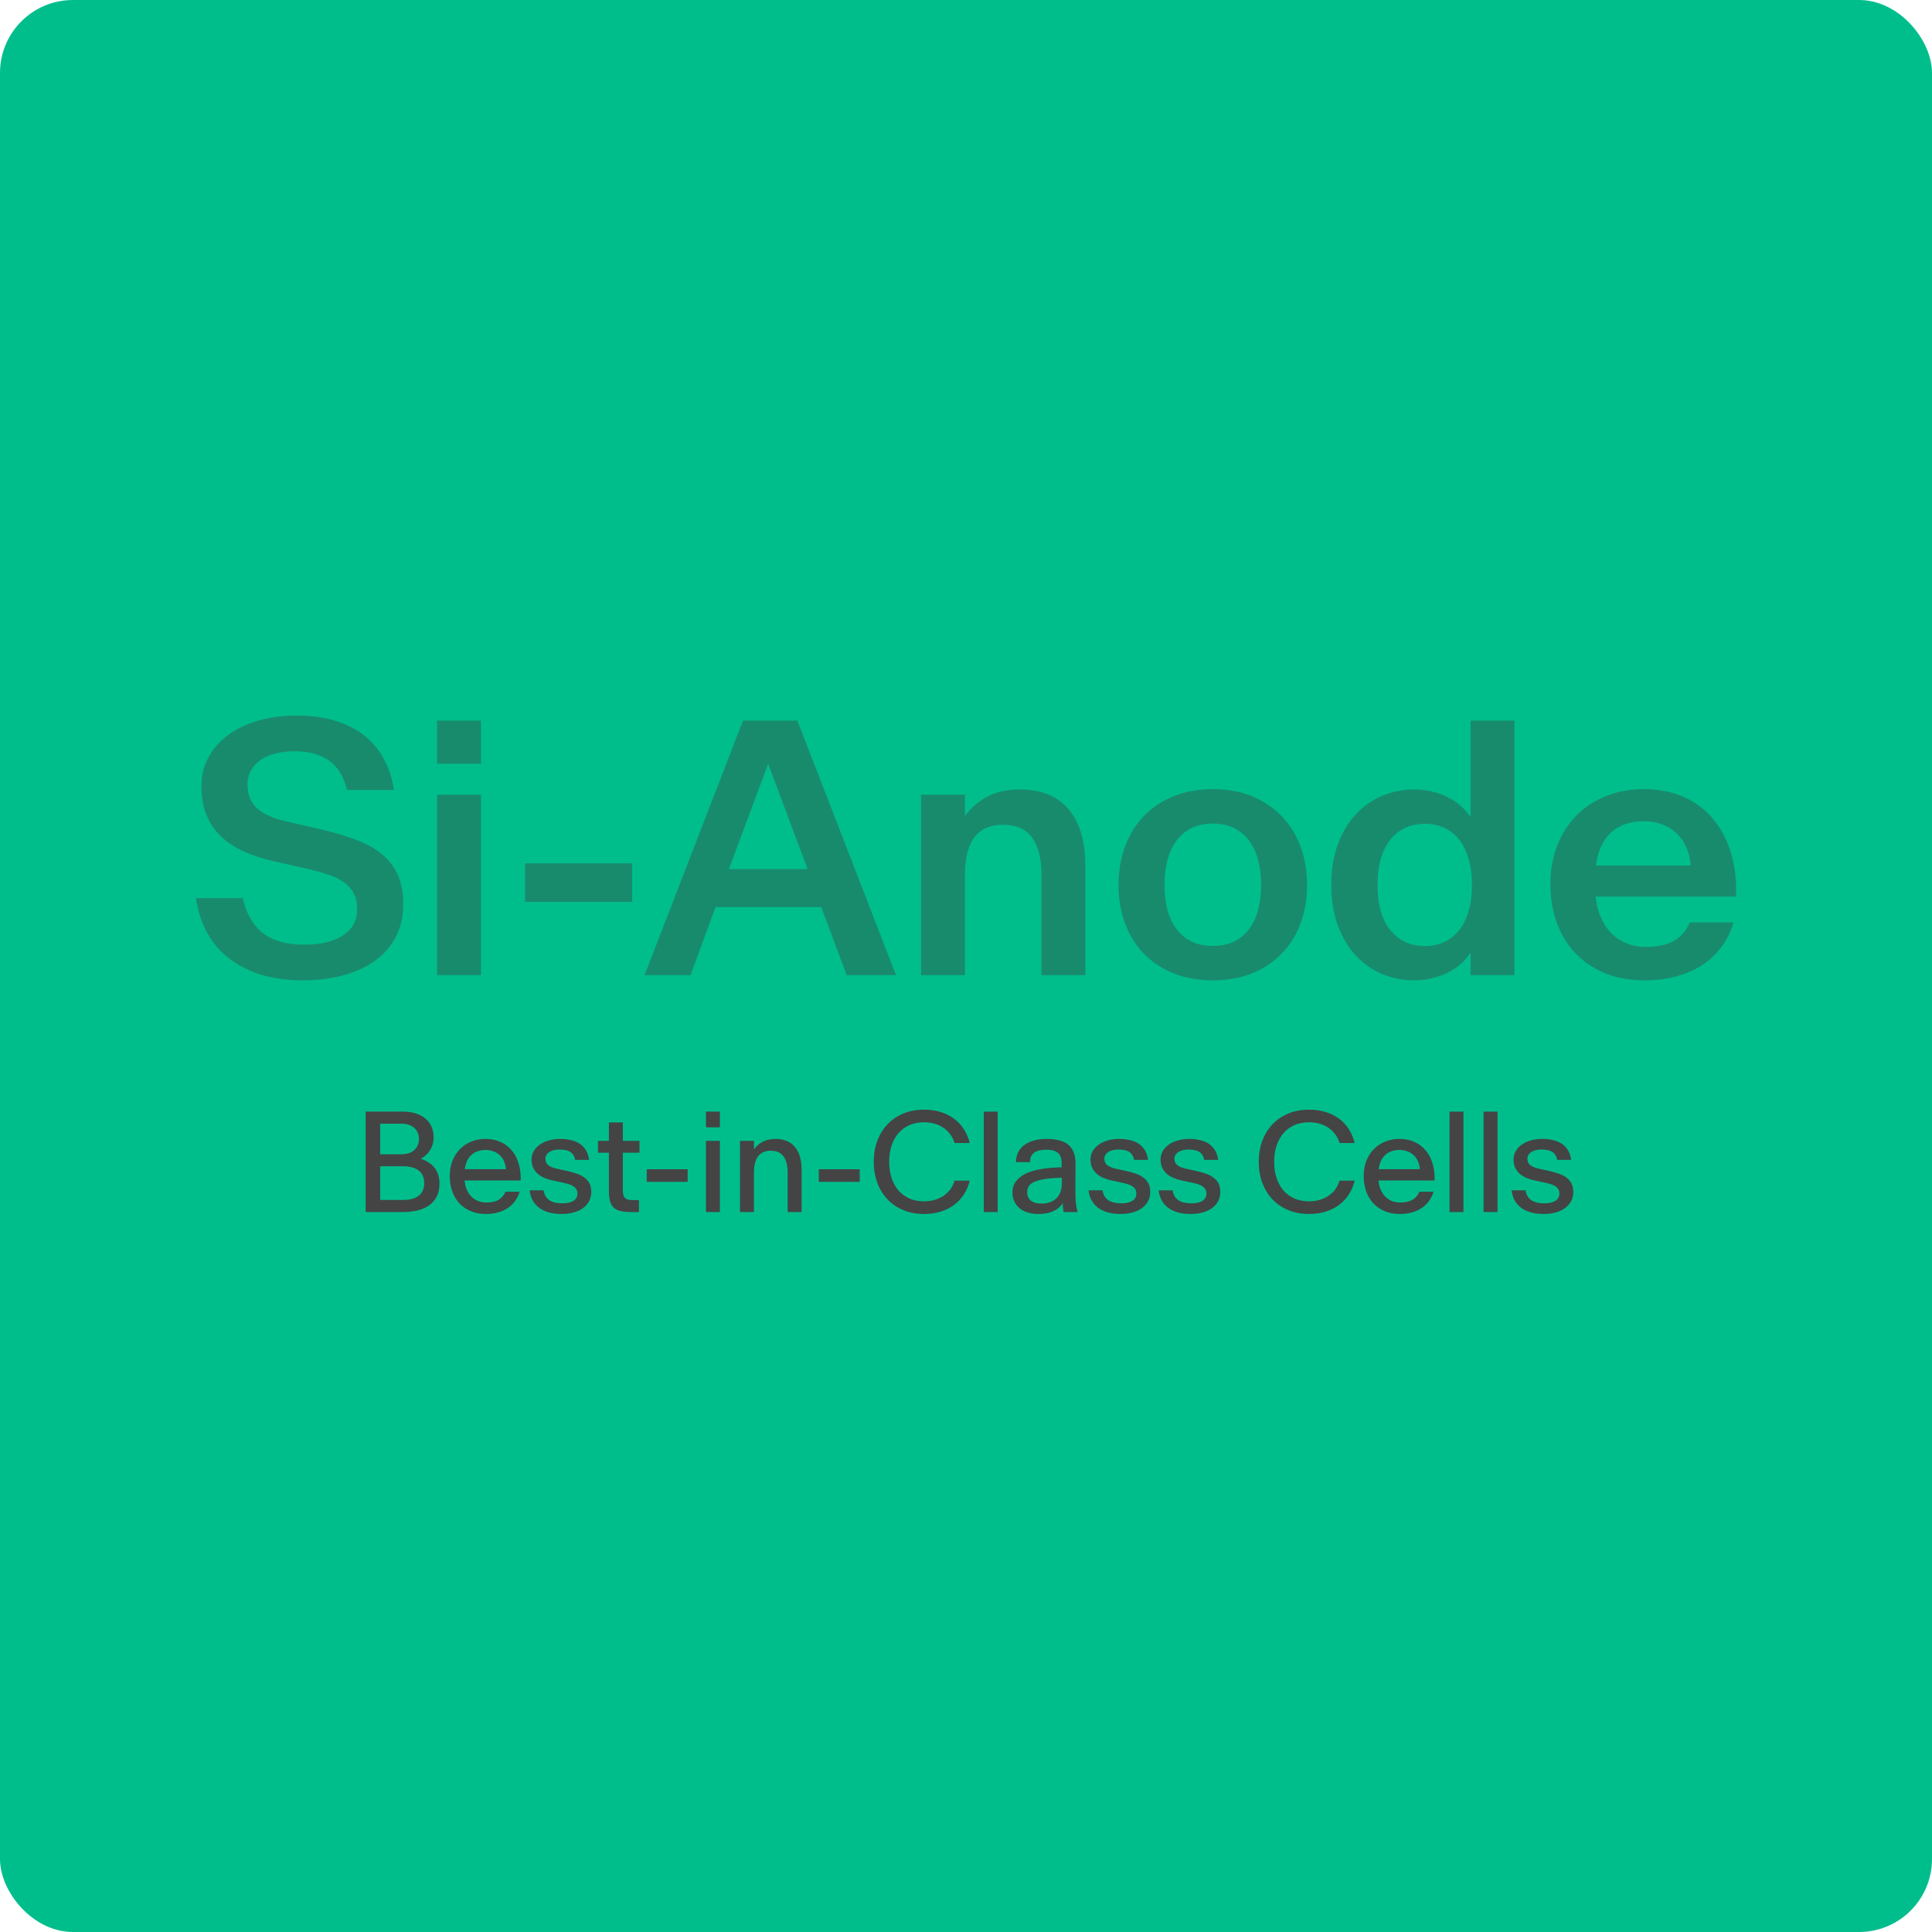
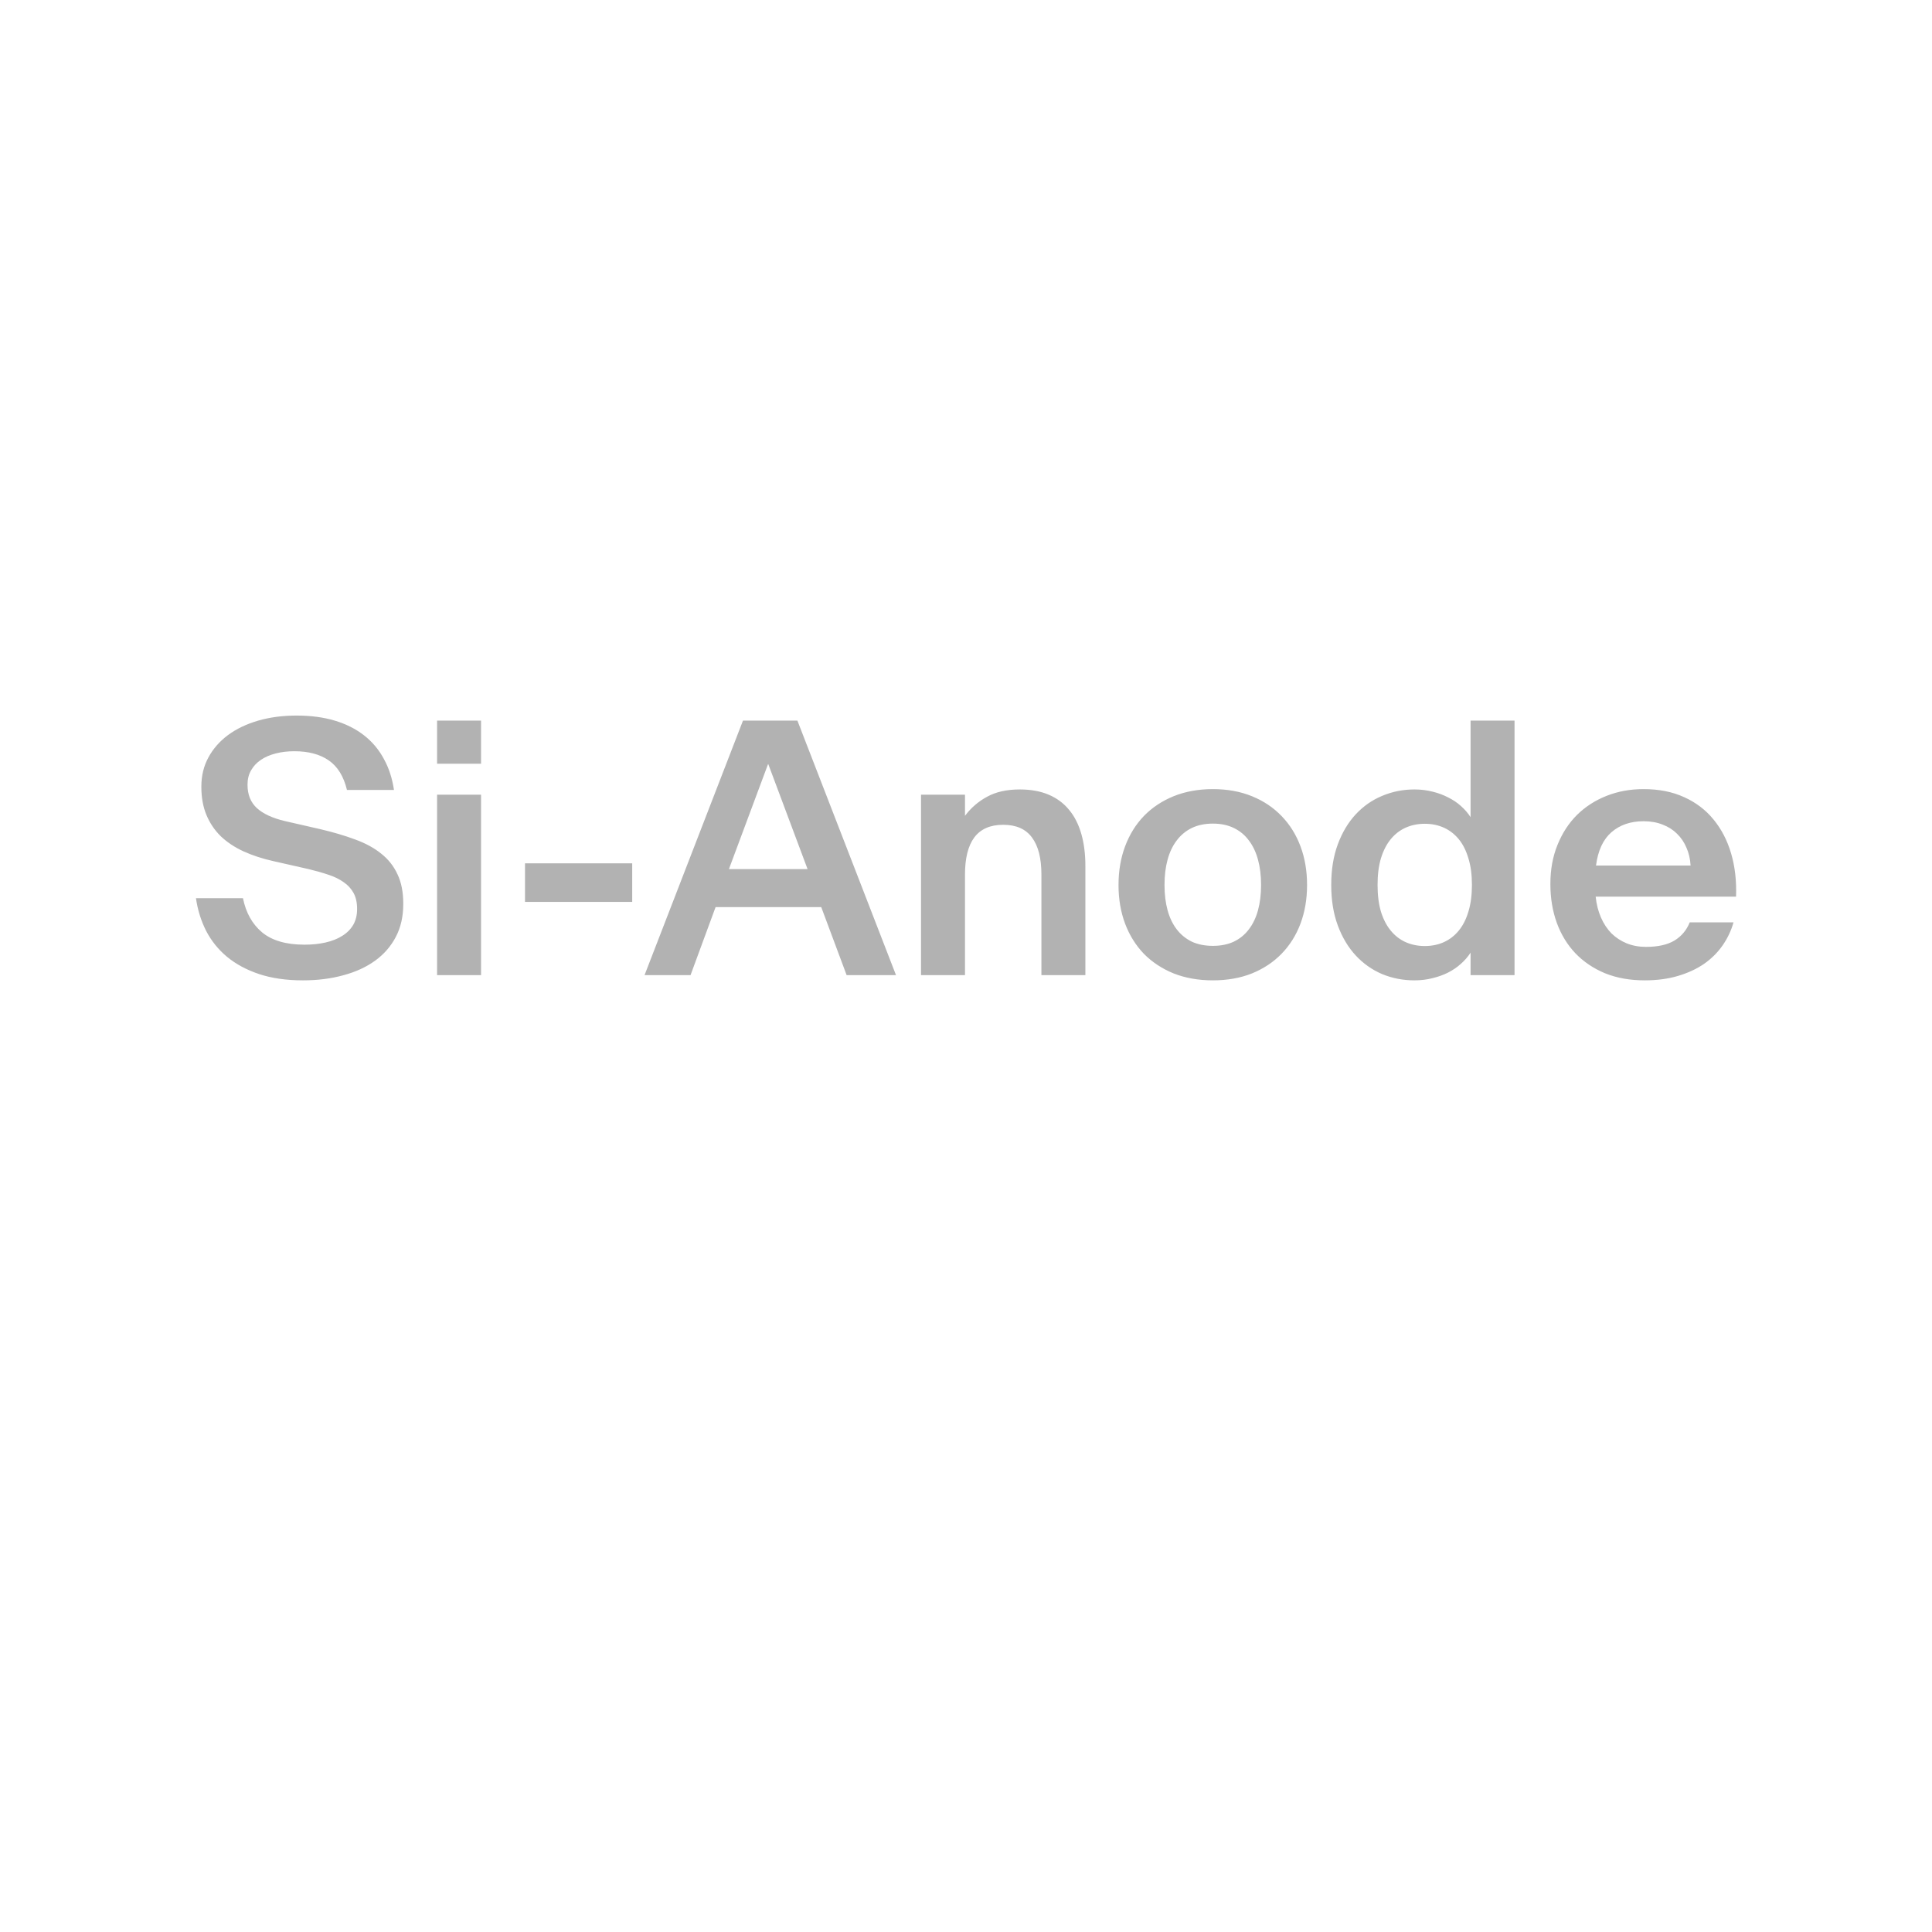
<svg xmlns="http://www.w3.org/2000/svg" width="424" height="424" viewBox="0 0 424 424" fill="none">
-   <rect width="424" height="424" rx="16" fill="#00BE8C" />
  <path opacity="0.4" d="M66.494 215.15C62.857 215.15 59.654 214.693 56.883 213.777C54.137 212.862 51.786 211.6 49.832 209.992C47.902 208.384 46.368 206.479 45.23 204.277C44.117 202.076 43.375 199.688 43.004 197.115L53.32 197.115C53.964 200.307 55.361 202.805 57.514 204.611C59.691 206.417 62.796 207.32 66.828 207.32C68.51 207.32 70.057 207.16 71.467 206.838C72.877 206.516 74.089 206.034 75.103 205.391C76.143 204.747 76.947 203.943 77.516 202.979C78.085 201.989 78.369 200.839 78.369 199.527L78.369 199.453C78.369 198.068 78.109 196.905 77.59 195.965C77.07 195.025 76.341 194.233 75.4 193.59C74.46 192.922 73.335 192.378 72.023 191.957C70.712 191.512 69.277 191.104 67.719 190.732L60 188.988C57.575 188.444 55.386 187.727 53.432 186.836C51.502 185.945 49.844 184.844 48.459 183.533C47.098 182.197 46.047 180.639 45.305 178.857C44.562 177.076 44.191 175.023 44.191 172.697L44.191 172.586C44.191 170.236 44.711 168.108 45.75 166.203C46.789 164.298 48.224 162.665 50.055 161.305C51.91 159.944 54.112 158.893 56.66 158.15C59.233 157.408 62.041 157.037 65.084 157.037C68.201 157.037 70.997 157.408 73.471 158.15C75.945 158.893 78.085 159.969 79.891 161.379C81.697 162.789 83.144 164.508 84.232 166.537C85.346 168.541 86.088 170.817 86.459 173.365L76.143 173.365C75.425 170.372 74.089 168.207 72.135 166.871C70.205 165.535 67.694 164.867 64.602 164.867C63.142 164.867 61.781 165.028 60.52 165.35C59.258 165.671 58.169 166.141 57.254 166.76C56.339 167.378 55.621 168.145 55.102 169.061C54.582 169.951 54.322 170.99 54.322 172.178L54.322 172.252C54.322 174.38 55.003 176.074 56.363 177.336C57.749 178.598 59.802 179.55 62.523 180.193L70.316 181.975C73.162 182.643 75.71 183.397 77.961 184.238C80.212 185.055 82.117 186.094 83.676 187.355C85.234 188.592 86.422 190.102 87.238 191.883C88.079 193.639 88.5 195.779 88.5 198.303L88.5 198.414C88.5 201.135 87.956 203.535 86.867 205.613C85.779 207.691 84.257 209.436 82.303 210.846C80.348 212.256 78.023 213.32 75.326 214.037C72.63 214.779 69.686 215.15 66.494 215.15ZM95.922 174.404L105.57 174.404L105.57 214L95.922 214L95.922 174.404ZM95.922 158.15L105.57 158.15L105.57 167.613L95.922 167.613L95.922 158.15ZM115.219 189.471L138.746 189.471L138.746 197.932L115.219 197.932L115.219 189.471ZM163.053 158.15L175.002 158.15L196.637 214L185.801 214L180.234 199.082L157.041 199.082L151.549 214L141.455 214L163.053 158.15ZM177.229 190.732L168.619 167.725L168.545 167.725L159.973 190.732L177.229 190.732ZM202.129 174.404L211.777 174.404L211.777 179.043C213.089 177.286 214.709 175.889 216.639 174.85C218.568 173.786 220.956 173.254 223.801 173.254C226.225 173.254 228.34 173.637 230.146 174.404C231.952 175.171 233.449 176.285 234.637 177.744C235.824 179.179 236.715 180.936 237.309 183.014C237.902 185.092 238.199 187.43 238.199 190.027L238.199 214L228.551 214L228.551 191.957C228.551 188.345 227.858 185.624 226.473 183.793C225.112 181.937 223.009 181.01 220.164 181.01C217.319 181.01 215.204 181.937 213.818 183.793C212.458 185.624 211.777 188.345 211.777 191.957L211.777 214L202.129 214L202.129 174.404ZM266.18 215.15C263.013 215.15 260.143 214.643 257.57 213.629C255.022 212.59 252.845 211.155 251.039 209.324C249.258 207.469 247.885 205.267 246.92 202.719C245.955 200.146 245.473 197.326 245.473 194.258L245.473 194.184C245.473 191.116 245.955 188.296 246.92 185.723C247.885 183.15 249.258 180.936 251.039 179.08C252.845 177.225 255.022 175.777 257.57 174.738C260.143 173.699 263.013 173.18 266.18 173.18C269.346 173.18 272.204 173.699 274.752 174.738C277.3 175.777 279.465 177.225 281.246 179.08C283.052 180.936 284.437 183.15 285.402 185.723C286.367 188.296 286.85 191.116 286.85 194.184L286.85 194.258C286.85 197.326 286.367 200.146 285.402 202.719C284.437 205.267 283.052 207.469 281.246 209.324C279.465 211.155 277.3 212.59 274.752 213.629C272.204 214.643 269.346 215.15 266.18 215.15ZM266.18 207.58C267.936 207.58 269.47 207.271 270.781 206.652C272.117 206.009 273.218 205.106 274.084 203.943C274.975 202.781 275.643 201.383 276.088 199.75C276.533 198.092 276.756 196.262 276.756 194.258L276.756 194.184C276.756 192.155 276.533 190.324 276.088 188.691C275.643 187.034 274.975 185.624 274.084 184.461C273.218 183.273 272.117 182.358 270.781 181.715C269.47 181.072 267.936 180.75 266.18 180.75C264.423 180.75 262.877 181.072 261.541 181.715C260.23 182.358 259.129 183.273 258.238 184.461C257.348 185.624 256.68 187.034 256.234 188.691C255.789 190.324 255.566 192.155 255.566 194.184L255.566 194.258C255.566 196.262 255.789 198.092 256.234 199.75C256.68 201.383 257.348 202.781 258.238 203.943C259.129 205.106 260.23 206.009 261.541 206.652C262.877 207.271 264.423 207.58 266.18 207.58ZM310.414 215.15C307.915 215.15 305.553 214.693 303.326 213.777C301.124 212.837 299.195 211.477 297.537 209.695C295.88 207.914 294.568 205.725 293.604 203.127C292.639 200.529 292.156 197.573 292.156 194.258L292.156 194.146C292.156 190.831 292.639 187.875 293.604 185.277C294.568 182.68 295.88 180.49 297.537 178.709C299.195 176.928 301.124 175.579 303.326 174.664C305.553 173.724 307.915 173.254 310.414 173.254C311.824 173.254 313.148 173.415 314.385 173.736C315.622 174.033 316.76 174.454 317.799 174.998C318.863 175.518 319.803 176.148 320.619 176.891C321.46 177.633 322.165 178.449 322.734 179.34L322.734 158.15L332.383 158.15L332.383 214L322.734 214L322.734 209.064C322.165 209.955 321.46 210.771 320.619 211.514C319.803 212.256 318.863 212.899 317.799 213.443C316.76 213.963 315.622 214.371 314.385 214.668C313.148 214.99 311.824 215.15 310.414 215.15ZM312.678 207.617C314.212 207.617 315.609 207.333 316.871 206.764C318.133 206.195 319.221 205.354 320.137 204.24C321.052 203.127 321.757 201.742 322.252 200.084C322.771 198.402 323.031 196.46 323.031 194.258L323.031 194.146C323.031 191.945 322.771 190.015 322.252 188.357C321.757 186.675 321.052 185.277 320.137 184.164C319.221 183.051 318.133 182.21 316.871 181.641C315.609 181.072 314.212 180.787 312.678 180.787C311.169 180.787 309.771 181.072 308.484 181.641C307.223 182.21 306.134 183.051 305.219 184.164C304.303 185.277 303.586 186.675 303.066 188.357C302.572 190.015 302.324 191.945 302.324 194.146L302.324 194.258C302.324 196.46 302.572 198.402 303.066 200.084C303.586 201.742 304.303 203.127 305.219 204.24C306.134 205.354 307.223 206.195 308.484 206.764C309.771 207.333 311.169 207.617 312.678 207.617ZM360.957 215.15C357.716 215.15 354.809 214.631 352.236 213.592C349.688 212.528 347.523 211.068 345.742 209.213C343.961 207.333 342.6 205.106 341.66 202.533C340.72 199.936 340.25 197.103 340.25 194.035L340.25 193.961C340.25 190.819 340.77 187.974 341.809 185.426C342.848 182.853 344.27 180.663 346.076 178.857C347.907 177.051 350.072 175.654 352.57 174.664C355.069 173.674 357.778 173.18 360.697 173.18C364.087 173.18 367.068 173.773 369.641 174.961C372.214 176.124 374.354 177.757 376.061 179.859C377.792 181.962 379.079 184.449 379.92 187.318C380.761 190.188 381.12 193.33 380.996 196.744L380.996 196.781L350.195 196.781L350.195 196.818C350.368 198.476 350.752 199.985 351.346 201.346C351.939 202.706 352.706 203.869 353.646 204.834C354.611 205.774 355.725 206.504 356.986 207.023C358.273 207.543 359.683 207.803 361.217 207.803C363.839 207.803 365.917 207.345 367.451 206.43C369.01 205.49 370.135 204.154 370.828 202.422L380.439 202.422C379.92 204.253 379.116 205.947 378.027 207.506C376.939 209.064 375.578 210.413 373.945 211.551C372.312 212.664 370.408 213.542 368.23 214.186C366.053 214.829 363.629 215.15 360.957 215.15ZM360.697 180.23C357.852 180.23 355.502 181.035 353.646 182.643C351.816 184.251 350.69 186.675 350.27 189.916L350.27 189.953L371.014 189.953L371.014 189.916C370.939 188.531 370.643 187.244 370.123 186.057C369.628 184.869 368.936 183.842 368.045 182.977C367.179 182.111 366.128 181.443 364.891 180.973C363.654 180.478 362.256 180.23 360.697 180.23Z" fill="#3F3F3F" />
-   <path d="M80.252 243.954L88.382 243.954C89.544 243.954 90.55 244.105 91.399 244.408C92.249 244.701 92.952 245.102 93.509 245.609C94.065 246.117 94.481 246.713 94.754 247.396C95.027 248.08 95.164 248.803 95.164 249.564L95.164 249.579C95.164 250.146 95.091 250.673 94.944 251.161C94.798 251.649 94.593 252.094 94.329 252.494C94.075 252.895 93.777 253.246 93.436 253.549C93.103 253.842 92.747 254.081 92.366 254.267L92.366 254.281C92.913 254.477 93.436 254.726 93.934 255.028C94.432 255.321 94.866 255.687 95.237 256.127C95.608 256.557 95.901 257.069 96.116 257.665C96.341 258.261 96.453 258.954 96.453 259.745L96.453 259.774C96.453 260.8 96.268 261.703 95.897 262.484C95.525 263.256 94.993 263.905 94.3 264.433C93.606 264.95 92.767 265.341 91.78 265.604C90.794 265.868 89.686 266 88.455 266L80.252 266L80.252 243.954ZM88.118 253.314C88.724 253.314 89.261 253.236 89.73 253.08C90.208 252.914 90.608 252.685 90.931 252.392C91.263 252.089 91.512 251.732 91.678 251.322C91.853 250.912 91.941 250.458 91.941 249.96L91.941 249.945C91.941 249.457 91.853 249.008 91.678 248.598C91.512 248.187 91.263 247.836 90.931 247.543C90.608 247.25 90.208 247.021 89.73 246.854C89.261 246.688 88.724 246.605 88.118 246.605L83.431 246.605L83.431 253.314L88.118 253.314ZM88.367 263.349C89.197 263.349 89.91 263.266 90.506 263.1C91.102 262.924 91.59 262.675 91.971 262.353C92.361 262.03 92.644 261.645 92.82 261.195C93.006 260.736 93.099 260.224 93.099 259.657L93.099 259.643C93.099 259.076 93.006 258.568 92.82 258.119C92.644 257.66 92.361 257.27 91.971 256.947C91.59 256.625 91.102 256.381 90.506 256.215C89.91 256.039 89.197 255.951 88.367 255.951L83.431 255.951L83.431 263.349L88.367 263.349ZM106.648 266.425C105.398 266.425 104.28 266.215 103.294 265.795C102.308 265.375 101.473 264.794 100.789 264.052C100.115 263.31 99.598 262.431 99.236 261.415C98.885 260.399 98.709 259.301 98.709 258.119L98.709 258.09C98.709 256.869 98.904 255.761 99.295 254.765C99.695 253.759 100.247 252.899 100.95 252.187C101.653 251.474 102.483 250.922 103.44 250.531C104.397 250.141 105.437 249.945 106.561 249.945C107.811 249.945 108.924 250.175 109.9 250.634C110.877 251.083 111.697 251.713 112.361 252.523C113.025 253.324 113.519 254.286 113.841 255.409C114.173 256.522 114.314 257.738 114.266 259.057L114.266 259.071L101.961 259.071L101.961 259.086C102.029 259.809 102.186 260.468 102.43 261.063C102.684 261.649 103.016 262.157 103.426 262.587C103.836 263.007 104.319 263.334 104.876 263.568C105.433 263.793 106.053 263.905 106.736 263.905C107.322 263.905 107.84 263.852 108.289 263.744C108.738 263.637 109.134 263.48 109.476 263.275C109.817 263.07 110.105 262.821 110.34 262.528C110.584 262.235 110.779 261.903 110.926 261.532L114.046 261.532C113.831 262.245 113.514 262.899 113.094 263.495C112.684 264.091 112.166 264.608 111.541 265.048C110.926 265.478 110.208 265.814 109.388 266.059C108.577 266.303 107.664 266.425 106.648 266.425ZM106.546 252.377C105.94 252.377 105.379 252.465 104.861 252.641C104.354 252.807 103.904 253.061 103.514 253.402C103.123 253.744 102.796 254.179 102.532 254.706C102.278 255.233 102.103 255.858 102.005 256.581L102.005 256.596L111.028 256.596L111.028 256.581C110.989 255.976 110.857 255.414 110.633 254.896C110.418 254.379 110.115 253.935 109.725 253.563C109.344 253.192 108.885 252.904 108.348 252.699C107.811 252.484 107.21 252.377 106.546 252.377ZM123.289 266.425C121.209 266.425 119.559 265.976 118.338 265.077C117.127 264.179 116.424 262.895 116.229 261.225L119.29 261.225C119.368 261.732 119.52 262.172 119.744 262.543C119.969 262.904 120.252 263.197 120.594 263.422C120.945 263.646 121.355 263.812 121.824 263.92C122.293 264.027 122.811 264.081 123.377 264.081C123.865 264.081 124.314 264.042 124.725 263.964C125.135 263.876 125.486 263.749 125.779 263.583C126.072 263.407 126.302 263.187 126.468 262.924C126.634 262.66 126.717 262.348 126.717 261.986L126.717 261.957C126.717 261.566 126.634 261.239 126.468 260.976C126.312 260.712 126.087 260.492 125.794 260.316C125.511 260.131 125.169 259.979 124.769 259.862C124.378 259.745 123.948 259.638 123.479 259.54L121.194 259.042C120.55 258.905 119.949 258.715 119.393 258.471C118.846 258.227 118.367 257.919 117.957 257.548C117.557 257.177 117.239 256.742 117.005 256.244C116.771 255.736 116.653 255.15 116.653 254.486L116.653 254.457C116.653 253.783 116.814 253.173 117.137 252.626C117.459 252.069 117.898 251.596 118.455 251.205C119.012 250.805 119.671 250.497 120.433 250.282C121.194 250.058 122.015 249.945 122.894 249.945C123.772 249.945 124.578 250.033 125.311 250.209C126.043 250.375 126.687 250.644 127.244 251.015C127.801 251.386 128.255 251.864 128.606 252.45C128.958 253.026 129.187 253.725 129.295 254.545L126.233 254.545C126.146 254.096 125.999 253.725 125.794 253.432C125.599 253.139 125.35 252.909 125.047 252.743C124.744 252.567 124.397 252.445 124.007 252.377C123.626 252.309 123.206 252.274 122.747 252.274C122.308 252.274 121.902 252.323 121.531 252.421C121.16 252.509 120.838 252.641 120.564 252.816C120.301 252.982 120.091 253.192 119.935 253.446C119.778 253.69 119.7 253.974 119.7 254.296L119.7 254.325C119.7 254.921 119.915 255.385 120.345 255.717C120.774 256.049 121.365 256.298 122.117 256.464L124.402 256.962C125.154 257.128 125.857 257.323 126.512 257.548C127.166 257.763 127.732 258.046 128.211 258.397C128.699 258.739 129.08 259.169 129.354 259.687C129.627 260.194 129.764 260.819 129.764 261.562L129.764 261.591C129.764 262.362 129.598 263.051 129.266 263.656C128.934 264.252 128.479 264.755 127.903 265.165C127.327 265.575 126.644 265.888 125.853 266.103C125.062 266.317 124.207 266.425 123.289 266.425ZM138.538 266C137.64 266 136.878 265.932 136.253 265.795C135.628 265.658 135.12 265.419 134.729 265.077C134.349 264.726 134.07 264.257 133.895 263.671C133.719 263.085 133.631 262.338 133.631 261.43L133.631 252.978L131.229 252.978L131.229 250.37L133.631 250.37L133.631 246.327L136.692 246.327L136.692 250.37L140.34 250.37L140.34 252.978L136.692 252.978L136.692 261.107C136.692 261.645 136.746 262.069 136.854 262.382C136.971 262.685 137.142 262.914 137.366 263.07C137.601 263.217 137.884 263.31 138.216 263.349C138.558 263.378 138.953 263.393 139.402 263.393L140.223 263.393L140.223 266L138.538 266ZM141.937 256.61L150.916 256.61L150.916 259.379L141.937 259.379L141.937 256.61ZM154.93 250.37L157.991 250.37L157.991 266L154.93 266L154.93 250.37ZM154.93 243.954L157.991 243.954L157.991 247.396L154.93 247.396L154.93 243.954ZM162.4 250.37L165.462 250.37L165.462 252.245C165.716 251.903 165.999 251.591 166.312 251.308C166.624 251.024 166.971 250.785 167.352 250.59C167.732 250.385 168.157 250.229 168.626 250.121C169.104 250.004 169.632 249.945 170.208 249.945C171.155 249.945 171.985 250.102 172.698 250.414C173.411 250.717 174.007 251.161 174.485 251.747C174.964 252.323 175.32 253.026 175.555 253.856C175.799 254.687 175.921 255.624 175.921 256.669L175.921 266L172.859 266L172.859 257.313C172.859 255.761 172.552 254.579 171.937 253.769C171.331 252.948 170.403 252.538 169.153 252.538C167.903 252.538 166.976 252.948 166.37 253.769C165.765 254.579 165.462 255.761 165.462 257.313L165.462 266L162.4 266L162.4 250.37ZM179.7 256.61L188.68 256.61L188.68 259.379L179.7 259.379L179.7 256.61ZM202.786 266.425C201.116 266.425 199.603 266.142 198.245 265.575C196.888 265.009 195.726 264.218 194.759 263.202C193.802 262.187 193.06 260.98 192.532 259.584C192.015 258.178 191.756 256.645 191.756 254.984L191.756 254.955C191.756 253.295 192.015 251.767 192.532 250.37C193.06 248.974 193.802 247.768 194.759 246.752C195.726 245.736 196.888 244.945 198.245 244.379C199.603 243.812 201.116 243.529 202.786 243.529C204.095 243.529 205.296 243.695 206.39 244.027C207.493 244.359 208.475 244.843 209.334 245.478C210.193 246.103 210.916 246.869 211.502 247.777C212.098 248.686 212.537 249.711 212.82 250.854L209.495 250.854C209.261 250.092 208.924 249.428 208.484 248.861C208.045 248.285 207.527 247.807 206.932 247.426C206.346 247.045 205.696 246.762 204.983 246.576C204.28 246.391 203.543 246.298 202.771 246.298C201.57 246.298 200.496 246.513 199.549 246.942C198.602 247.362 197.801 247.958 197.146 248.729C196.502 249.491 196.004 250.404 195.652 251.469C195.311 252.523 195.14 253.686 195.14 254.955L195.14 254.984C195.14 256.254 195.311 257.421 195.652 258.485C196.004 259.54 196.502 260.453 197.146 261.225C197.801 261.986 198.602 262.582 199.549 263.012C200.496 263.432 201.57 263.642 202.771 263.642C203.543 263.642 204.28 263.549 204.983 263.363C205.696 263.178 206.346 262.899 206.932 262.528C207.527 262.147 208.045 261.674 208.484 261.107C208.924 260.531 209.261 259.862 209.495 259.101L212.82 259.101C212.537 260.243 212.098 261.269 211.502 262.177C210.916 263.075 210.193 263.842 209.334 264.477C208.475 265.102 207.493 265.585 206.39 265.927C205.296 266.259 204.095 266.425 202.786 266.425ZM215.896 243.954L218.958 243.954L218.958 266L215.896 266L215.896 243.954ZM227.806 266.425C226.976 266.425 226.214 266.312 225.521 266.088C224.827 265.873 224.236 265.561 223.748 265.15C223.26 264.74 222.879 264.247 222.605 263.671C222.332 263.095 222.195 262.45 222.195 261.737L222.195 261.708C222.195 260.722 222.464 259.887 223.001 259.203C223.538 258.51 224.285 257.943 225.242 257.504C226.199 257.064 227.337 256.742 228.655 256.537C229.974 256.322 231.414 256.205 232.977 256.186L232.977 255.087C232.977 254.579 232.898 254.149 232.742 253.798C232.596 253.446 232.376 253.163 232.083 252.948C231.8 252.724 231.448 252.562 231.028 252.465C230.618 252.367 230.149 252.318 229.622 252.318C229.065 252.318 228.567 252.367 228.128 252.465C227.688 252.562 227.312 252.719 227 252.934C226.697 253.148 226.463 253.432 226.297 253.783C226.141 254.125 226.062 254.545 226.062 255.043L222.957 255.043C222.967 254.203 223.138 253.466 223.47 252.831C223.812 252.187 224.28 251.654 224.876 251.234C225.472 250.805 226.18 250.482 227 250.268C227.82 250.053 228.714 249.945 229.681 249.945C230.726 249.945 231.644 250.048 232.435 250.253C233.226 250.448 233.89 250.766 234.427 251.205C234.964 251.645 235.369 252.216 235.643 252.919C235.916 253.622 236.048 254.481 236.038 255.497L236.009 260.814C236.009 261.381 236.014 261.903 236.023 262.382C236.033 262.851 236.053 263.295 236.082 263.715C236.121 264.125 236.17 264.516 236.229 264.887C236.297 265.258 236.38 265.629 236.478 266L233.445 266C233.416 265.854 233.387 265.712 233.357 265.575C233.338 265.438 233.318 265.297 233.299 265.15C233.289 265.004 233.274 264.848 233.255 264.682C233.245 264.506 233.235 264.306 233.226 264.081C232.669 264.882 231.951 265.473 231.072 265.854C230.203 266.234 229.114 266.425 227.806 266.425ZM228.567 264.14C229.231 264.14 229.832 264.047 230.369 263.861C230.916 263.676 231.385 263.402 231.775 263.041C232.176 262.67 232.483 262.216 232.698 261.679C232.913 261.132 233.021 260.497 233.021 259.774L233.021 258.441C231.507 258.5 230.262 258.607 229.285 258.764C228.309 258.92 227.532 259.13 226.956 259.394C226.39 259.647 225.994 259.96 225.77 260.331C225.545 260.702 225.433 261.137 225.433 261.635L225.433 261.649C225.433 262.079 225.506 262.45 225.652 262.763C225.809 263.075 226.023 263.334 226.297 263.539C226.57 263.744 226.897 263.896 227.278 263.993C227.669 264.091 228.099 264.14 228.567 264.14ZM245.955 266.425C243.875 266.425 242.225 265.976 241.004 265.077C239.793 264.179 239.09 262.895 238.895 261.225L241.956 261.225C242.034 261.732 242.186 262.172 242.41 262.543C242.635 262.904 242.918 263.197 243.26 263.422C243.611 263.646 244.021 263.812 244.49 263.92C244.959 264.027 245.477 264.081 246.043 264.081C246.531 264.081 246.98 264.042 247.391 263.964C247.801 263.876 248.152 263.749 248.445 263.583C248.738 263.407 248.968 263.187 249.134 262.924C249.3 262.66 249.383 262.348 249.383 261.986L249.383 261.957C249.383 261.566 249.3 261.239 249.134 260.976C248.978 260.712 248.753 260.492 248.46 260.316C248.177 260.131 247.835 259.979 247.435 259.862C247.044 259.745 246.614 259.638 246.146 259.54L243.86 259.042C243.216 258.905 242.615 258.715 242.059 258.471C241.512 258.227 241.033 257.919 240.623 257.548C240.223 257.177 239.905 256.742 239.671 256.244C239.437 255.736 239.319 255.15 239.319 254.486L239.319 254.457C239.319 253.783 239.48 253.173 239.803 252.626C240.125 252.069 240.564 251.596 241.121 251.205C241.678 250.805 242.337 250.497 243.099 250.282C243.86 250.058 244.681 249.945 245.56 249.945C246.438 249.945 247.244 250.033 247.977 250.209C248.709 250.375 249.354 250.644 249.91 251.015C250.467 251.386 250.921 251.864 251.272 252.45C251.624 253.026 251.854 253.725 251.961 254.545L248.899 254.545C248.812 254.096 248.665 253.725 248.46 253.432C248.265 253.139 248.016 252.909 247.713 252.743C247.41 252.567 247.063 252.445 246.673 252.377C246.292 252.309 245.872 252.274 245.413 252.274C244.974 252.274 244.568 252.323 244.197 252.421C243.826 252.509 243.504 252.641 243.23 252.816C242.967 252.982 242.757 253.192 242.601 253.446C242.444 253.69 242.366 253.974 242.366 254.296L242.366 254.325C242.366 254.921 242.581 255.385 243.011 255.717C243.44 256.049 244.031 256.298 244.783 256.464L247.068 256.962C247.82 257.128 248.523 257.323 249.178 257.548C249.832 257.763 250.398 258.046 250.877 258.397C251.365 258.739 251.746 259.169 252.02 259.687C252.293 260.194 252.43 260.819 252.43 261.562L252.43 261.591C252.43 262.362 252.264 263.051 251.932 263.656C251.6 264.252 251.146 264.755 250.569 265.165C249.993 265.575 249.31 265.888 248.519 266.103C247.728 266.317 246.873 266.425 245.955 266.425ZM261.336 266.425C259.256 266.425 257.605 265.976 256.385 265.077C255.174 264.179 254.471 262.895 254.275 261.225L257.337 261.225C257.415 261.732 257.566 262.172 257.791 262.543C258.016 262.904 258.299 263.197 258.641 263.422C258.992 263.646 259.402 263.812 259.871 263.92C260.34 264.027 260.857 264.081 261.424 264.081C261.912 264.081 262.361 264.042 262.771 263.964C263.182 263.876 263.533 263.749 263.826 263.583C264.119 263.407 264.349 263.187 264.515 262.924C264.681 262.66 264.764 262.348 264.764 261.986L264.764 261.957C264.764 261.566 264.681 261.239 264.515 260.976C264.358 260.712 264.134 260.492 263.841 260.316C263.558 260.131 263.216 259.979 262.815 259.862C262.425 259.745 261.995 259.638 261.526 259.54L259.241 259.042C258.597 258.905 257.996 258.715 257.439 258.471C256.893 258.227 256.414 257.919 256.004 257.548C255.604 257.177 255.286 256.742 255.052 256.244C254.817 255.736 254.7 255.15 254.7 254.486L254.7 254.457C254.7 253.783 254.861 253.173 255.184 252.626C255.506 252.069 255.945 251.596 256.502 251.205C257.059 250.805 257.718 250.497 258.479 250.282C259.241 250.058 260.062 249.945 260.94 249.945C261.819 249.945 262.625 250.033 263.357 250.209C264.09 250.375 264.734 250.644 265.291 251.015C265.848 251.386 266.302 251.864 266.653 252.45C267.005 253.026 267.234 253.725 267.342 254.545L264.28 254.545C264.192 254.096 264.046 253.725 263.841 253.432C263.646 253.139 263.396 252.909 263.094 252.743C262.791 252.567 262.444 252.445 262.054 252.377C261.673 252.309 261.253 252.274 260.794 252.274C260.354 252.274 259.949 252.323 259.578 252.421C259.207 252.509 258.885 252.641 258.611 252.816C258.348 252.982 258.138 253.192 257.981 253.446C257.825 253.69 257.747 253.974 257.747 254.296L257.747 254.325C257.747 254.921 257.962 255.385 258.392 255.717C258.821 256.049 259.412 256.298 260.164 256.464L262.449 256.962C263.201 257.128 263.904 257.323 264.559 257.548C265.213 257.763 265.779 258.046 266.258 258.397C266.746 258.739 267.127 259.169 267.4 259.687C267.674 260.194 267.811 260.819 267.811 261.562L267.811 261.591C267.811 262.362 267.645 263.051 267.312 263.656C266.98 264.252 266.526 264.755 265.95 265.165C265.374 265.575 264.69 265.888 263.899 266.103C263.108 266.317 262.254 266.425 261.336 266.425ZM287.278 266.425C285.608 266.425 284.095 266.142 282.737 265.575C281.38 265.009 280.218 264.218 279.251 263.202C278.294 262.187 277.552 260.98 277.024 259.584C276.507 258.178 276.248 256.645 276.248 254.984L276.248 254.955C276.248 253.295 276.507 251.767 277.024 250.37C277.552 248.974 278.294 247.768 279.251 246.752C280.218 245.736 281.38 244.945 282.737 244.379C284.095 243.812 285.608 243.529 287.278 243.529C288.587 243.529 289.788 243.695 290.882 244.027C291.985 244.359 292.967 244.843 293.826 245.478C294.686 246.103 295.408 246.869 295.994 247.777C296.59 248.686 297.029 249.711 297.312 250.854L293.987 250.854C293.753 250.092 293.416 249.428 292.977 248.861C292.537 248.285 292.02 247.807 291.424 247.426C290.838 247.045 290.188 246.762 289.476 246.576C288.772 246.391 288.035 246.298 287.264 246.298C286.062 246.298 284.988 246.513 284.041 246.942C283.094 247.362 282.293 247.958 281.639 248.729C280.994 249.491 280.496 250.404 280.145 251.469C279.803 252.523 279.632 253.686 279.632 254.955L279.632 254.984C279.632 256.254 279.803 257.421 280.145 258.485C280.496 259.54 280.994 260.453 281.639 261.225C282.293 261.986 283.094 262.582 284.041 263.012C284.988 263.432 286.062 263.642 287.264 263.642C288.035 263.642 288.772 263.549 289.476 263.363C290.188 263.178 290.838 262.899 291.424 262.528C292.02 262.147 292.537 261.674 292.977 261.107C293.416 260.531 293.753 259.862 293.987 259.101L297.312 259.101C297.029 260.243 296.59 261.269 295.994 262.177C295.408 263.075 294.686 263.842 293.826 264.477C292.967 265.102 291.985 265.585 290.882 265.927C289.788 266.259 288.587 266.425 287.278 266.425ZM307.215 266.425C305.965 266.425 304.847 266.215 303.86 265.795C302.874 265.375 302.039 264.794 301.355 264.052C300.682 263.31 300.164 262.431 299.803 261.415C299.451 260.399 299.275 259.301 299.275 258.119L299.275 258.09C299.275 256.869 299.471 255.761 299.861 254.765C300.262 253.759 300.813 252.899 301.517 252.187C302.22 251.474 303.05 250.922 304.007 250.531C304.964 250.141 306.004 249.945 307.127 249.945C308.377 249.945 309.49 250.175 310.467 250.634C311.443 251.083 312.264 251.713 312.928 252.523C313.592 253.324 314.085 254.286 314.407 255.409C314.739 256.522 314.881 257.738 314.832 259.057L314.832 259.071L302.527 259.071L302.527 259.086C302.596 259.809 302.752 260.468 302.996 261.063C303.25 261.649 303.582 262.157 303.992 262.587C304.402 263.007 304.886 263.334 305.442 263.568C305.999 263.793 306.619 263.905 307.303 263.905C307.889 263.905 308.406 263.852 308.855 263.744C309.305 263.637 309.7 263.48 310.042 263.275C310.384 263.07 310.672 262.821 310.906 262.528C311.15 262.235 311.346 261.903 311.492 261.532L314.612 261.532C314.397 262.245 314.08 262.899 313.66 263.495C313.25 264.091 312.732 264.608 312.107 265.048C311.492 265.478 310.774 265.814 309.954 266.059C309.144 266.303 308.23 266.425 307.215 266.425ZM307.112 252.377C306.507 252.377 305.945 252.465 305.428 252.641C304.92 252.807 304.471 253.061 304.08 253.402C303.689 253.744 303.362 254.179 303.099 254.706C302.845 255.233 302.669 255.858 302.571 256.581L302.571 256.596L311.595 256.596L311.595 256.581C311.556 255.976 311.424 255.414 311.199 254.896C310.984 254.379 310.682 253.935 310.291 253.563C309.91 253.192 309.451 252.904 308.914 252.699C308.377 252.484 307.776 252.377 307.112 252.377ZM318.113 243.954L321.175 243.954L321.175 266L318.113 266L318.113 243.954ZM325.584 243.954L328.646 243.954L328.646 266L325.584 266L325.584 243.954ZM338.797 266.425C336.717 266.425 335.066 265.976 333.846 265.077C332.635 264.179 331.932 262.895 331.736 261.225L334.798 261.225C334.876 261.732 335.027 262.172 335.252 262.543C335.477 262.904 335.76 263.197 336.102 263.422C336.453 263.646 336.863 263.812 337.332 263.92C337.801 264.027 338.318 264.081 338.885 264.081C339.373 264.081 339.822 264.042 340.232 263.964C340.643 263.876 340.994 263.749 341.287 263.583C341.58 263.407 341.81 263.187 341.976 262.924C342.142 262.66 342.225 262.348 342.225 261.986L342.225 261.957C342.225 261.566 342.142 261.239 341.976 260.976C341.819 260.712 341.595 260.492 341.302 260.316C341.019 260.131 340.677 259.979 340.276 259.862C339.886 259.745 339.456 259.638 338.987 259.54L336.702 259.042C336.058 258.905 335.457 258.715 334.9 258.471C334.354 258.227 333.875 257.919 333.465 257.548C333.064 257.177 332.747 256.742 332.513 256.244C332.278 255.736 332.161 255.15 332.161 254.486L332.161 254.457C332.161 253.783 332.322 253.173 332.645 252.626C332.967 252.069 333.406 251.596 333.963 251.205C334.52 250.805 335.179 250.497 335.94 250.282C336.702 250.058 337.522 249.945 338.401 249.945C339.28 249.945 340.086 250.033 340.818 250.209C341.551 250.375 342.195 250.644 342.752 251.015C343.309 251.386 343.763 251.864 344.114 252.45C344.466 253.026 344.695 253.725 344.803 254.545L341.741 254.545C341.653 254.096 341.507 253.725 341.302 253.432C341.106 253.139 340.857 252.909 340.555 252.743C340.252 252.567 339.905 252.445 339.515 252.377C339.134 252.309 338.714 252.274 338.255 252.274C337.815 252.274 337.41 252.323 337.039 252.421C336.668 252.509 336.346 252.641 336.072 252.816C335.809 252.982 335.599 253.192 335.442 253.446C335.286 253.69 335.208 253.974 335.208 254.296L335.208 254.325C335.208 254.921 335.423 255.385 335.853 255.717C336.282 256.049 336.873 256.298 337.625 256.464L339.91 256.962C340.662 257.128 341.365 257.323 342.02 257.548C342.674 257.763 343.24 258.046 343.719 258.397C344.207 258.739 344.588 259.169 344.861 259.687C345.135 260.194 345.271 260.819 345.271 261.562L345.271 261.591C345.271 262.362 345.105 263.051 344.773 263.656C344.441 264.252 343.987 264.755 343.411 265.165C342.835 265.575 342.151 265.888 341.36 266.103C340.569 266.317 339.715 266.425 338.797 266.425Z" fill="#444444" />
</svg>